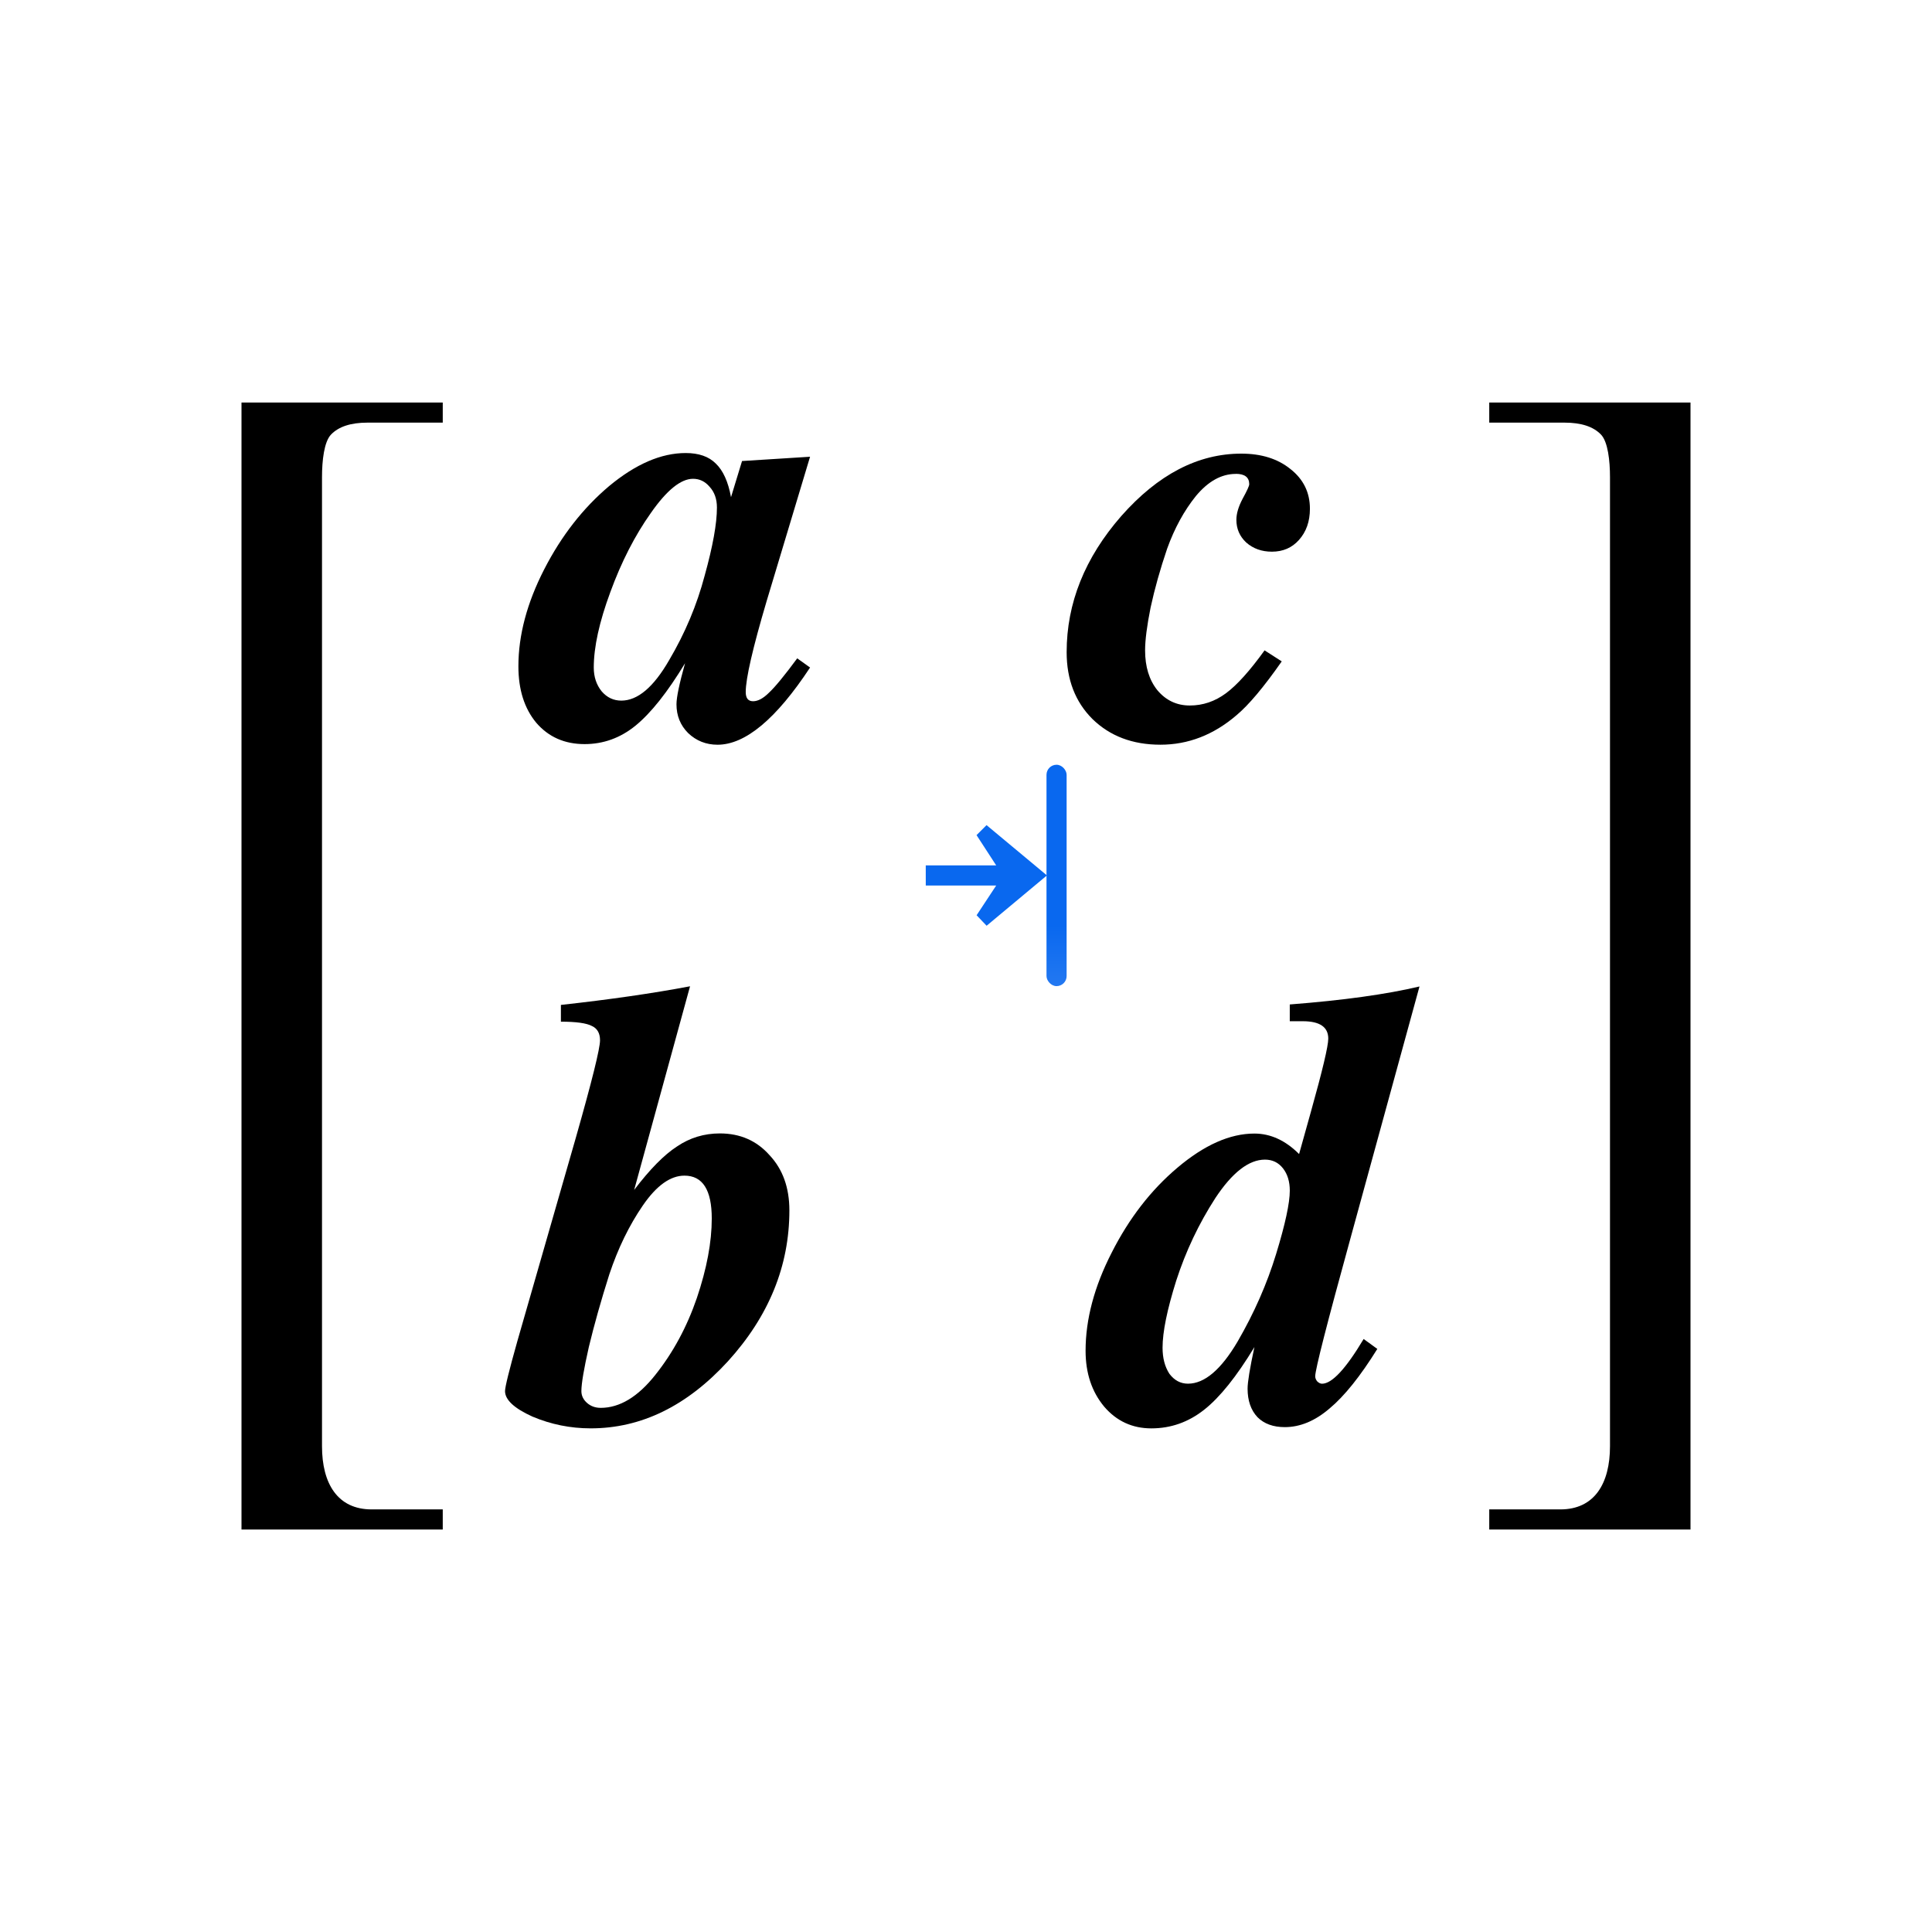
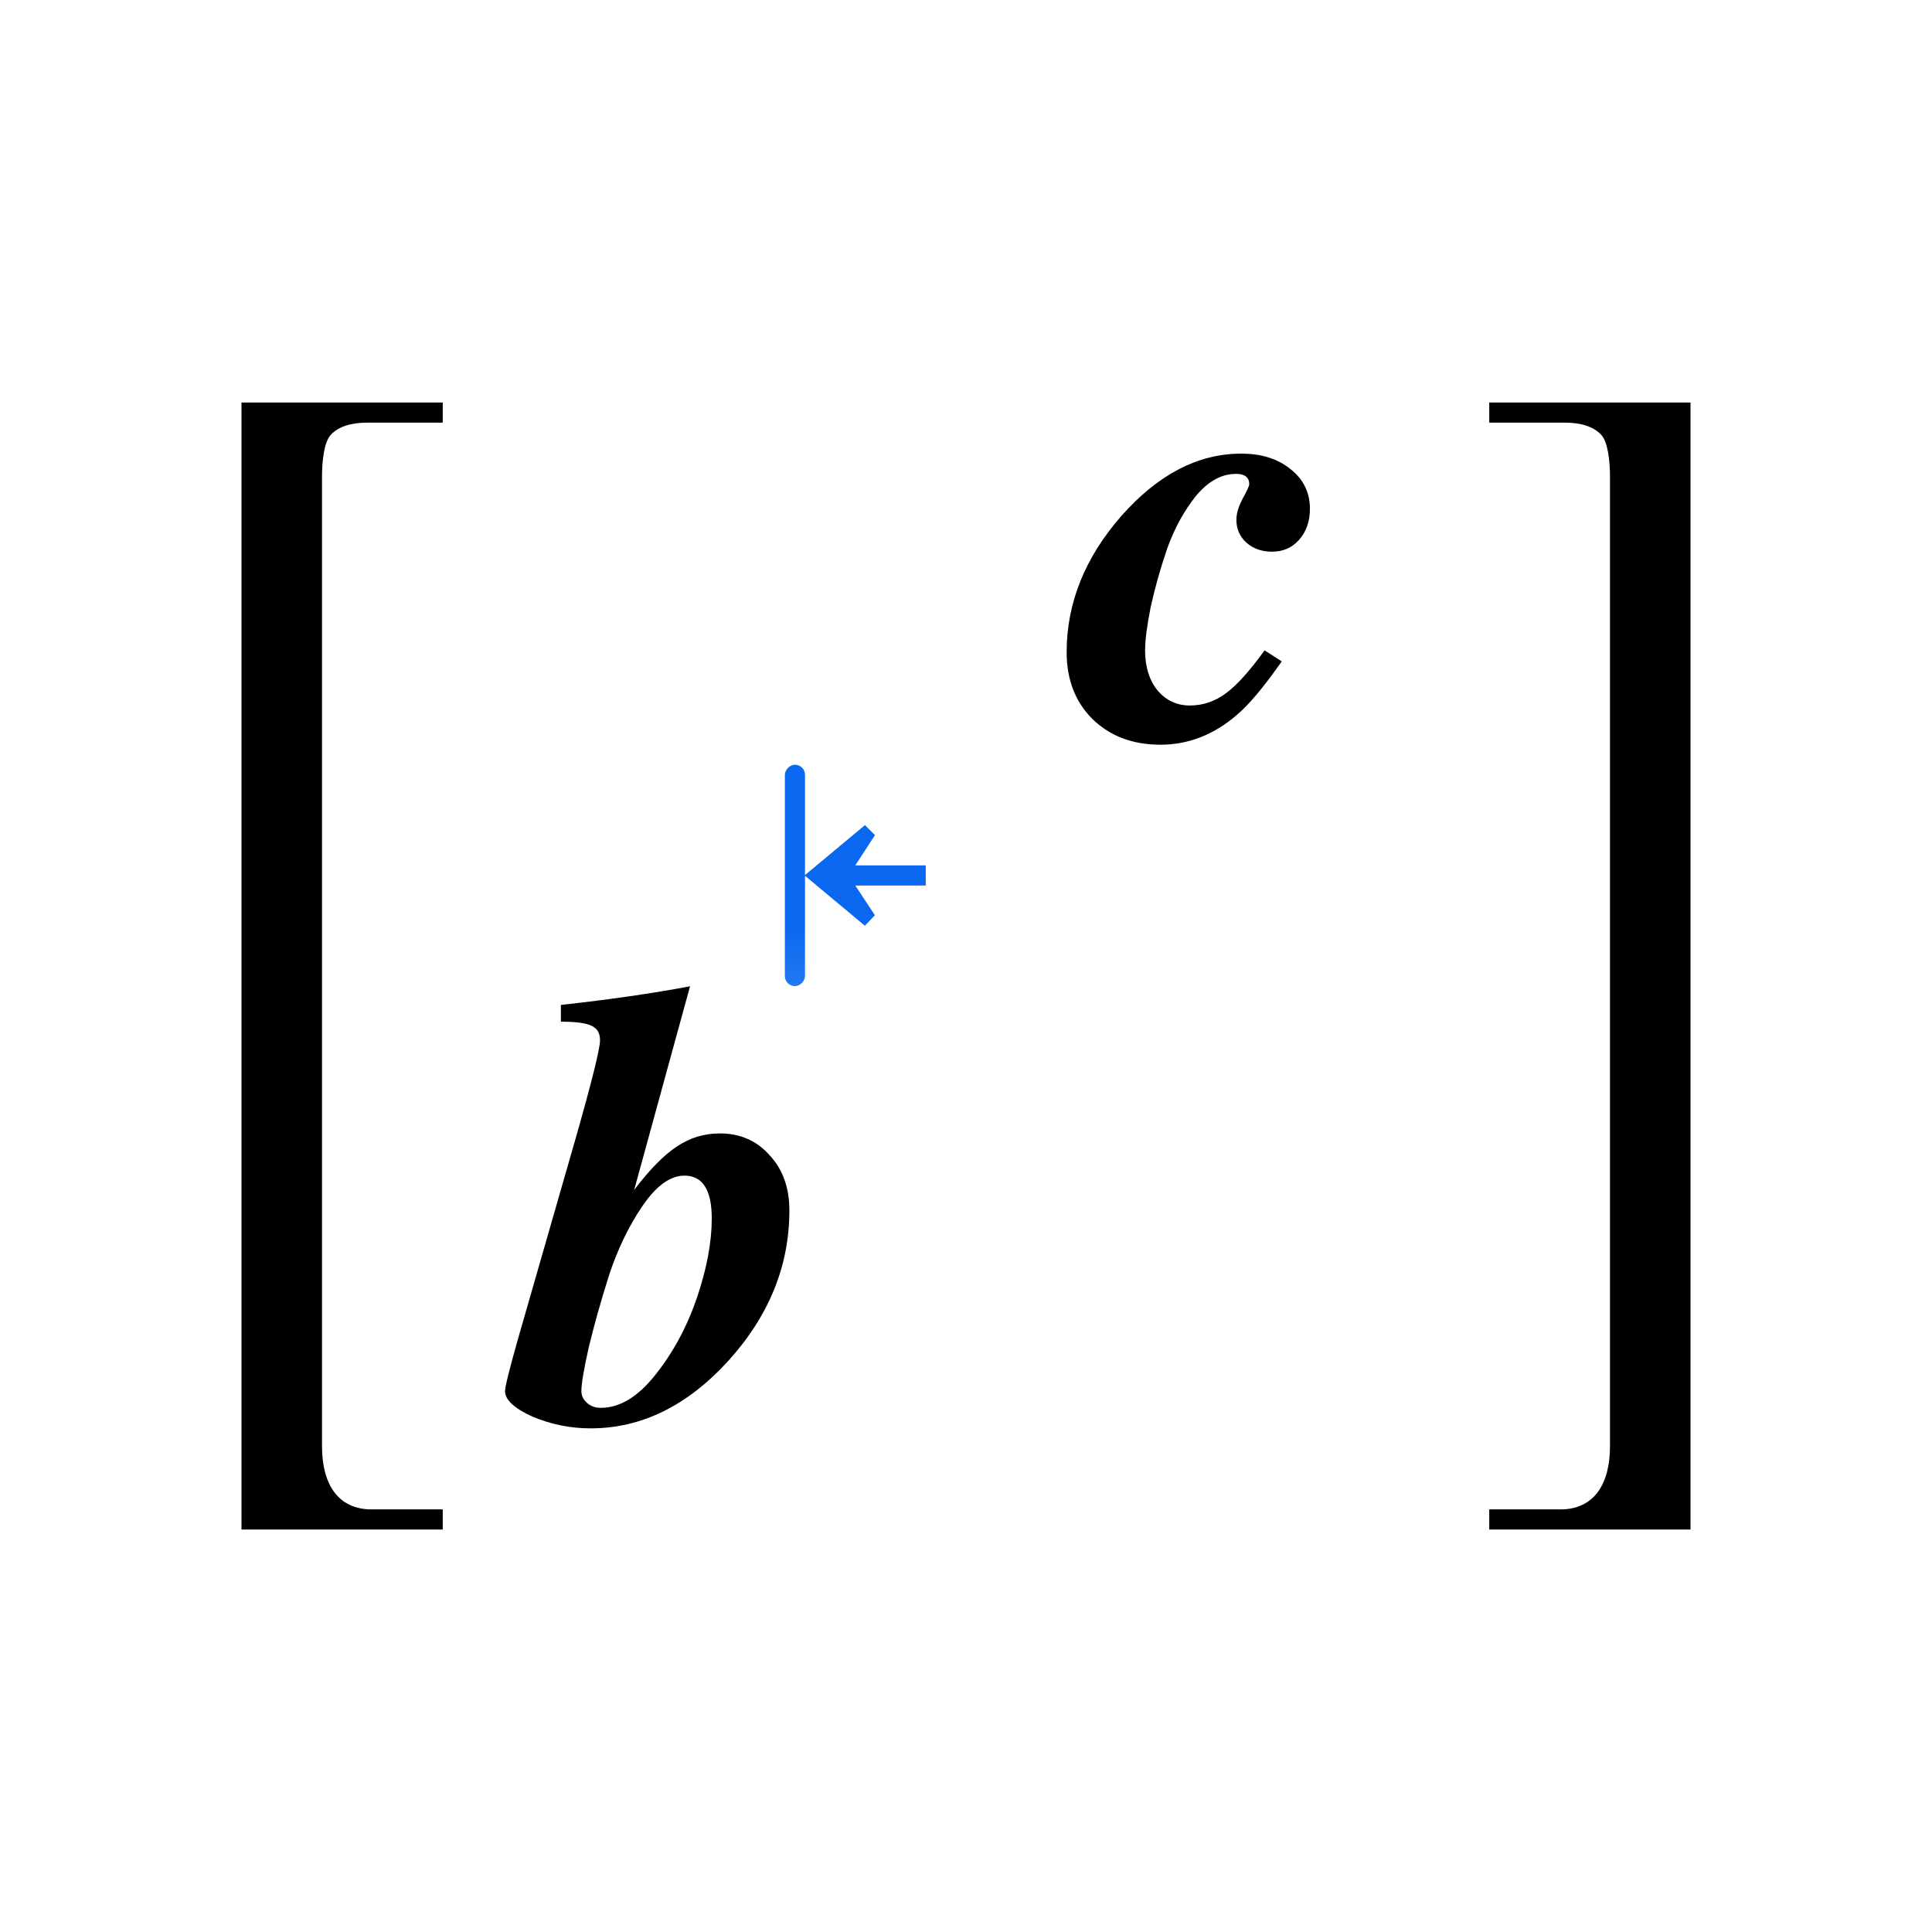
<svg xmlns="http://www.w3.org/2000/svg" xmlns:xlink="http://www.w3.org/1999/xlink" height="96" viewBox="0 0 96 96" width="96">
  <linearGradient id="a" gradientTransform="matrix(0 -.125 -.125 -0 80.994 58.979)" gradientUnits="userSpaceOnUse" x1="39.824" x2="-288.172" xlink:href="#b" y1="23.971" y2="15.81" />
  <linearGradient id="b">
    <stop offset="0" stop-color="#0968ef" />
    <stop offset="1" stop-color="#aecffc" />
  </linearGradient>
  <linearGradient id="c" gradientUnits="userSpaceOnUse" x1="43" x2="42.978" xlink:href="#b" y1="75" y2="56.001" />
-   <path d="m0 0h96v96h-96z" fill="#fff" />
  <path d="m22 75v1h-10v-56h10v1h-3.74c-.828 0-1.431.197-1.811.592-.345.359-.449 1.295-.449 2.12v.289 47.5.358c0 1.865.777 3.142 2.466 3.142z" />
  <path d="m74 75v1h10v-56h-10v1h3.74c.828 0 1.431.197 1.811.592.345.359.449 1.295.449 2.12v.289 47.5.358c0 1.865-.777 3.142-2.466 3.142z" />
  <g transform="matrix(0 -1 -1 0 96 121)">
-     <rect fill="url(#c)" height="11" ry=".5" transform="matrix(0 1 1 0 0 0)" width="1" x="43" y="72" />
-     <path d="m77.501 43.978 2.499 3.001-.497.497-1.503-.976v3.5l-1-.001-0-3.5-1.478.974-.522-.497z" fill="url(#a)" stroke-width=".125" />
-   </g>
+     </g>
  <g transform="matrix(0 -1 1 0 -4 121)">
    <rect fill="url(#c)" height="11" ry=".5" transform="matrix(0 1 1 0 0 0)" width="1" x="43" y="72" />
    <path d="m77.501 43.978 2.499 3.001-.497.497-1.503-.976v3.5l-1-.001-0-3.5-1.478.974-.522-.497z" fill="url(#a)" stroke-width=".125" />
  </g>
-   <path d="m35.624 25.222q0-.639-.365-1.035-.335-.396-.822-.396-.913 0-2.101 1.705-1.187 1.675-2.01 3.928-.822 2.223-.822 3.745 0 .7.396 1.187.396.457.974.457 1.218 0 2.375-2.01 1.187-2.01 1.766-4.202.609-2.192.609-3.38zm3.989 7.49.639.457q-2.527 3.836-4.598 3.836-.853 0-1.461-.579-.579-.579-.579-1.431 0-.518.426-2.04-1.309 2.162-2.466 3.106-1.127.913-2.527.913-1.492 0-2.405-1.066-.883-1.066-.883-2.801 0-2.314 1.279-4.811 1.279-2.497 3.227-4.141 1.979-1.644 3.806-1.644.974 0 1.492.518.548.518.761 1.675l.548-1.796 3.38-.213-2.162 7.186q-1.035 3.501-1.035 4.506 0 .457.365.457.365 0 .792-.426.457-.426 1.401-1.705z" />
  <path d="m61.405 23.548q-1.066 0-1.979 1.096-.883 1.096-1.431 2.618-.518 1.522-.822 2.923-.274 1.37-.274 2.131 0 1.218.609 1.979.639.761 1.614.761.974 0 1.796-.609.822-.609 1.918-2.131l.853.548q-1.34 1.918-2.253 2.679-1.705 1.461-3.776 1.461-2.07 0-3.38-1.279-1.279-1.279-1.279-3.319 0-3.654 2.71-6.759 2.74-3.106 5.968-3.106 1.492 0 2.436.761.974.761.974 1.979 0 .944-.548 1.553-.518.579-1.34.579-.761 0-1.279-.457-.487-.457-.487-1.127 0-.457.304-1.035.335-.609.335-.731 0-.518-.67-.518z" />
  <path d="m27.871 50.767v-.833q3.64-.401 6.417-.926l-2.777 10.119q1.172-1.543 2.129-2.16.956-.648 2.129-.648 1.512 0 2.468 1.08.987 1.049.987 2.746 0 4.134-3.054 7.497-3.054 3.332-6.818 3.332-1.512 0-2.9-.586-1.357-.617-1.357-1.265 0-.309.617-2.499l2.9-10.088q1.203-4.227 1.203-4.844 0-.524-.401-.71-.401-.216-1.543-.216zm1.974 19.189q1.419 0 2.715-1.635 1.327-1.666 2.067-3.826.74-2.19.74-3.949 0-2.129-1.357-2.129-1.049 0-2.067 1.481-1.018 1.481-1.666 3.424-.617 1.944-1.018 3.61-.37 1.635-.37 2.19 0 .339.278.586.278.247.679.247z" />
-   <path d="m67.759 66.534.679.493q-1.265 2.036-2.375 2.961-1.079.925-2.221.925-.864 0-1.357-.493-.493-.524-.493-1.419 0-.493.339-2.066-1.326 2.19-2.498 3.115-1.172.925-2.622.925-1.419 0-2.344-1.079-.925-1.11-.925-2.776 0-2.344 1.295-4.873 1.295-2.56 3.269-4.225 2.005-1.696 3.824-1.696 1.203 0 2.221 1.018l.586-2.097q.864-3.084.864-3.639 0-.864-1.265-.864h-.648v-.833q3.979-.308 6.446-.894l-3.424 12.491q-1.758 6.384-1.758 6.878 0 .123.093.247.123.123.247.123.74 0 2.066-2.221zm-3.67-7.371q0-.679-.339-1.11-.339-.432-.894-.432-1.203 0-2.467 1.912-1.234 1.912-1.943 4.102-.679 2.159-.679 3.331 0 .771.339 1.295.37.493.925.493 1.234 0 2.467-2.097 1.234-2.128 1.912-4.349.679-2.221.679-3.146z" />
</svg>